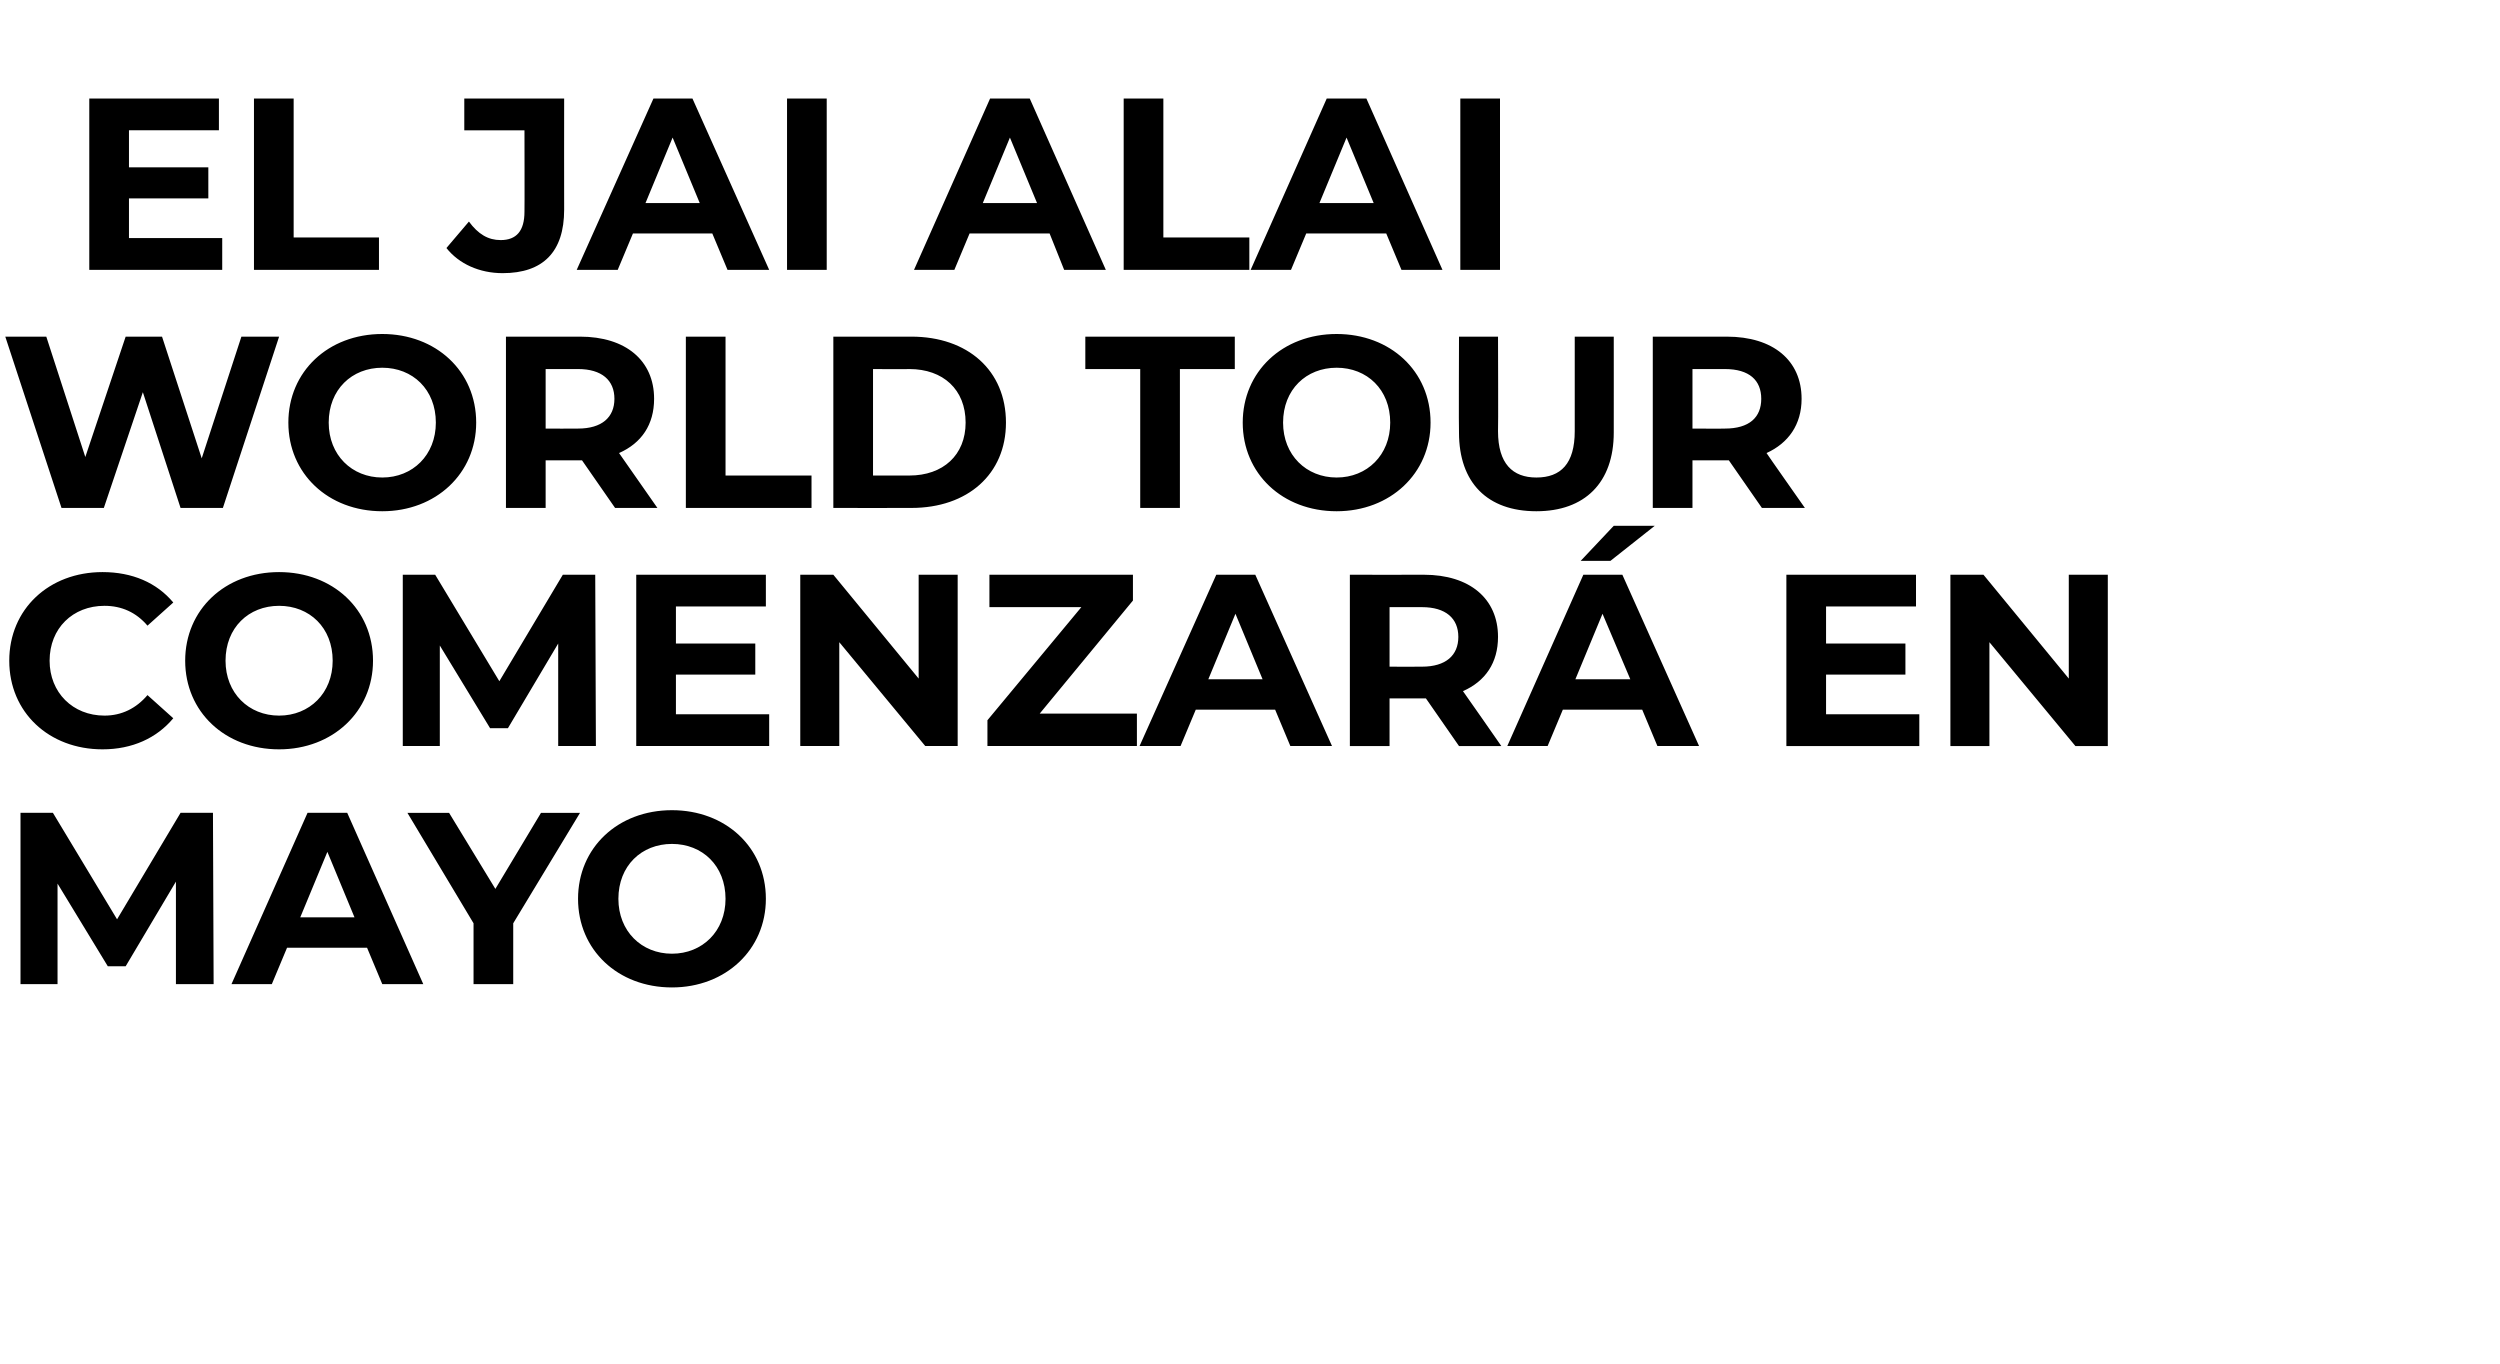
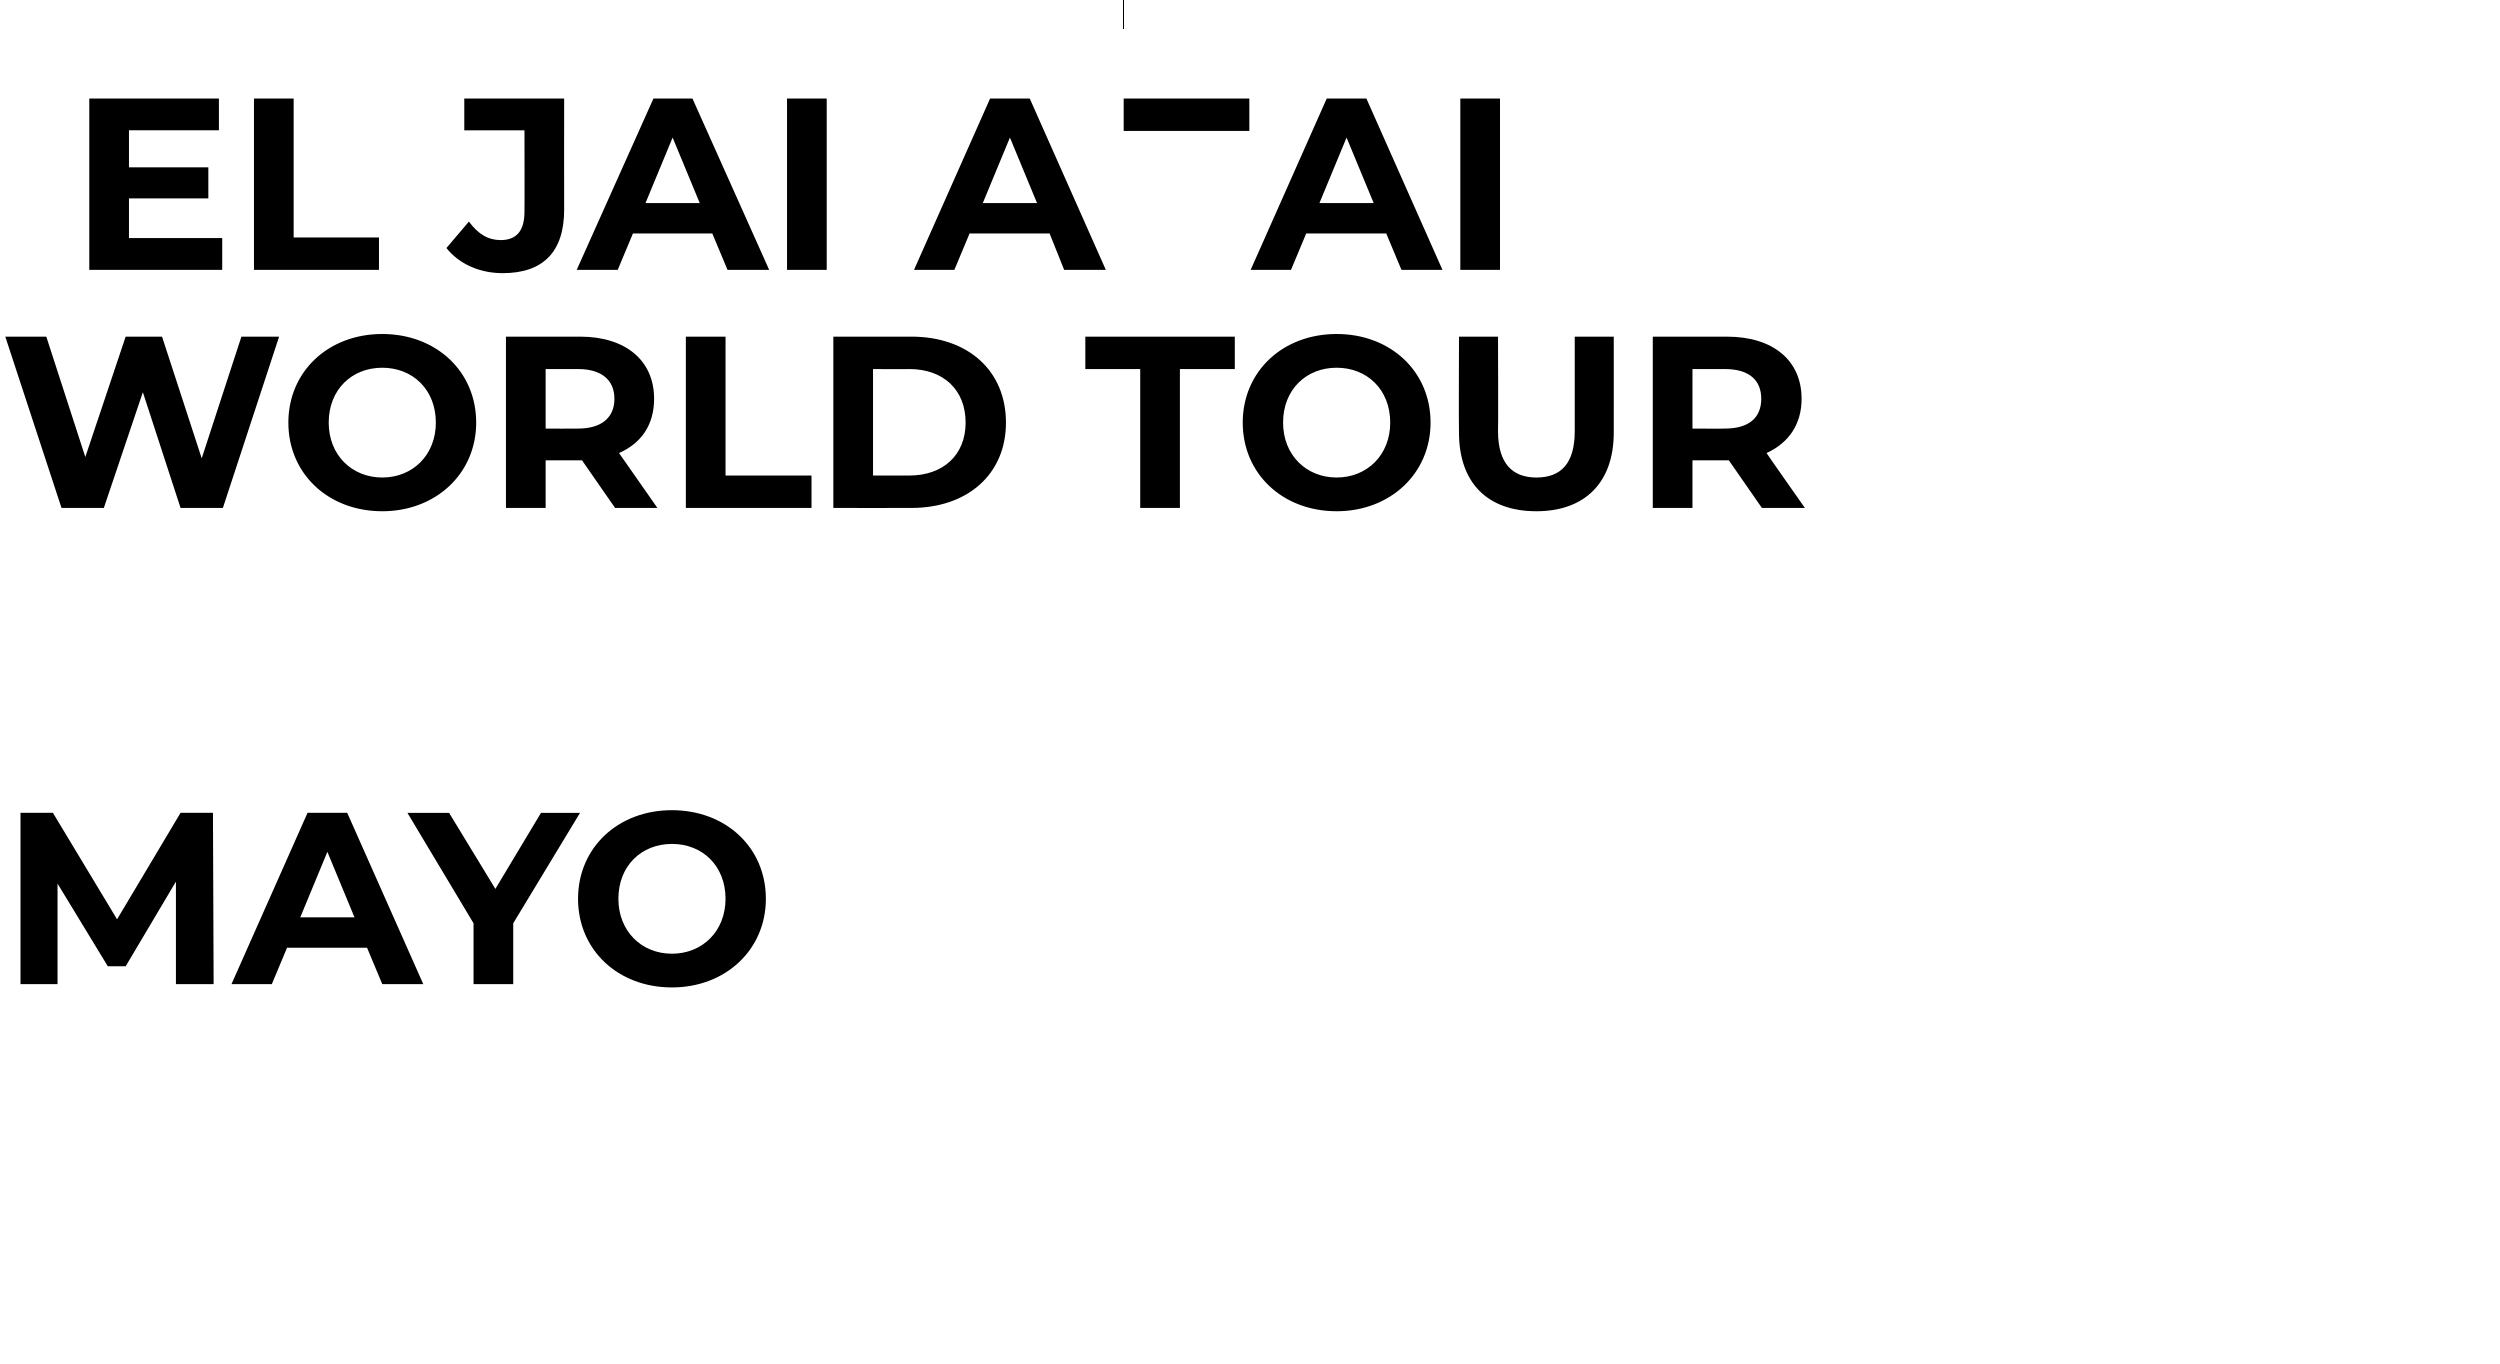
<svg xmlns="http://www.w3.org/2000/svg" version="1.1" width="378px" height="206.3px" viewBox="0 -5 378 206.3" style="top:-5px">
  <desc>El Jai Alai World Tour comenzará en mayo</desc>
  <defs />
  <g id="Polygon36390">
    <path d="m26.6 143.8l0-15.5l-7.6 12.8l-2.7 0l-7.6-12.5l0 15.2l-5.6 0l0-25.9l4.9 0l9.7 16.1l9.6-16.1l4.9 0l.1 25.9l-5.7 0zm28.9-5.5l-12.1 0l-2.3 5.5l-6.1 0l11.5-25.9l6 0l11.5 25.9l-6.2 0l-2.3-5.5zm-1.9-4.6l-4.1-9.9l-4.1 9.9l8.2 0zm24 .9l0 9.2l-6 0l0-9.2l-10-16.7l6.3 0l7 11.5l6.9-11.5l5.9 0l-10.1 16.7zm9.8-3.7c0-7.7 6-13.4 14.2-13.4c8.1 0 14.2 5.6 14.2 13.4c0 7.7-6.1 13.4-14.2 13.4c-8.2 0-14.2-5.7-14.2-13.4zm22.3 0c0-5-3.5-8.3-8.1-8.3c-4.6 0-8.1 3.3-8.1 8.3c0 4.9 3.5 8.3 8.1 8.3c4.6 0 8.1-3.4 8.1-8.3z" stroke="none" fill="#000" />
  </g>
  <g id="Polygon36389">
-     <path d="m1.4 94.9c0-7.8 6-13.4 14.1-13.4c4.5 0 8.2 1.6 10.7 4.6c0 0-3.9 3.5-3.9 3.5c-1.7-2-3.9-3-6.5-3c-4.8 0-8.3 3.4-8.3 8.3c0 4.8 3.5 8.3 8.3 8.3c2.6 0 4.8-1.1 6.5-3.1c0 0 3.9 3.5 3.9 3.5c-2.5 3-6.2 4.7-10.7 4.7c-8.1 0-14.1-5.6-14.1-13.4zm26.6 0c0-7.7 6-13.4 14.2-13.4c8.1 0 14.2 5.6 14.2 13.4c0 7.7-6.1 13.4-14.2 13.4c-8.2 0-14.2-5.7-14.2-13.4zm22.3 0c0-5-3.5-8.3-8.1-8.3c-4.6 0-8.1 3.3-8.1 8.3c0 4.9 3.5 8.3 8.1 8.3c4.6 0 8.1-3.4 8.1-8.3zm34.1 12.9l0-15.5l-7.6 12.8l-2.7 0l-7.6-12.5l0 15.2l-5.6 0l0-25.9l4.9 0l9.7 16.1l9.6-16.1l4.9 0l.1 25.9l-5.7 0zm31.9-4.8l0 4.8l-20.1 0l0-25.9l19.6 0l0 4.8l-13.6 0l0 5.6l12 0l0 4.7l-12 0l0 6l14.1 0zm28.5-21.1l0 25.9l-4.9 0l-13-15.7l0 15.7l-5.9 0l0-25.9l5 0l12.9 15.7l0-15.7l5.9 0zm27.1 21l0 4.9l-22.6 0l0-3.9l14.2-17.1l-13.9 0l0-4.9l21.7 0l0 3.9l-14.1 17.1l14.7 0zm20.9-.6l-12 0l-2.3 5.5l-6.2 0l11.6-25.9l5.9 0l11.6 25.9l-6.3 0l-2.3-5.5zm-1.9-4.6l-4.1-9.9l-4.1 9.9l8.2 0zm29.7 10.1l-5-7.2l-.3 0l-5.2 0l0 7.2l-6 0l0-25.9c0 0 11.2.02 11.2 0c6.9 0 11.2 3.6 11.2 9.4c0 3.9-1.9 6.7-5.3 8.2c.02-.01 5.8 8.3 5.8 8.3l-6.4 0zm-5.6-21c-.03 0-4.9 0-4.9 0l0 9c0 0 4.87.03 4.9 0c3.6 0 5.5-1.7 5.5-4.5c0-2.8-1.9-4.5-5.5-4.5zm28.5-7l-4.5 0l5-5.3l6.2 0l-6.7 5.3zm4.8 22.5l-12 0l-2.3 5.5l-6.1 0l11.5-25.9l5.9 0l11.6 25.9l-6.3 0l-2.3-5.5zm-1.8-4.6l-4.2-9.9l-4.1 9.9l8.3 0zm43.7 5.3l0 4.8l-20.1 0l0-25.9l19.6 0l0 4.8l-13.6 0l0 5.6l12 0l0 4.7l-12 0l0 6l14.1 0zm28.5-21.1l0 25.9l-4.9 0l-13-15.7l0 15.7l-5.9 0l0-25.9l5 0l12.9 15.7l0-15.7l5.9 0z" stroke="none" fill="#000" />
-   </g>
+     </g>
  <g id="Polygon36388">
    <path d="m42.2 45.9l-8.5 25.9l-6.4 0l-5.7-17.5l-5.9 17.5l-6.4 0l-8.5-25.9l6.2 0l5.9 18.2l6.1-18.2l5.5 0l6 18.4l6-18.4l5.7 0zm1.4 13c0-7.7 6-13.4 14.2-13.4c8.1 0 14.2 5.6 14.2 13.4c0 7.7-6.1 13.4-14.2 13.4c-8.2 0-14.2-5.7-14.2-13.4zm22.3 0c0-5-3.5-8.3-8.1-8.3c-4.6 0-8.1 3.3-8.1 8.3c0 4.9 3.5 8.3 8.1 8.3c4.6 0 8.1-3.4 8.1-8.3zm27.1 12.9l-5-7.2l-.3 0l-5.2 0l0 7.2l-6 0l0-25.9c0 0 11.19.02 11.2 0c6.9 0 11.2 3.6 11.2 9.4c0 3.9-1.9 6.7-5.3 8.2c.01-.01 5.8 8.3 5.8 8.3l-6.4 0zm-5.6-21c-.04 0-4.9 0-4.9 0l0 9c0 0 4.86.03 4.9 0c3.6 0 5.5-1.7 5.5-4.5c0-2.8-1.9-4.5-5.5-4.5zm16.3-4.9l6 0l0 21l13 0l0 4.9l-19 0l0-25.9zm22.3 0c0 0 11.79.02 11.8 0c8.5 0 14.3 5.1 14.3 13c0 7.8-5.8 12.9-14.3 12.9c-.01.02-11.8 0-11.8 0l0-25.9zm11.5 21c5.1 0 8.5-3.1 8.5-8c0-5-3.4-8.1-8.5-8.1c-.01.04-5.5 0-5.5 0l0 16.1c0 0 5.49-.01 5.5 0zm34.9-16.1l-8.3 0l0-4.9l22.6 0l0 4.9l-8.3 0l0 21l-6 0l0-21zm15.5 8.1c0-7.7 6-13.4 14.2-13.4c8.1 0 14.2 5.6 14.2 13.4c0 7.7-6.1 13.4-14.2 13.4c-8.2 0-14.2-5.7-14.2-13.4zm22.3 0c0-5-3.5-8.3-8.1-8.3c-4.6 0-8.1 3.3-8.1 8.3c0 4.9 3.5 8.3 8.1 8.3c4.6 0 8.1-3.4 8.1-8.3zm10.4 1.5c-.05.02 0-14.5 0-14.5l5.9 0c0 0 .05 14.3 0 14.3c0 4.9 2.2 7 5.8 7c3.7 0 5.8-2.1 5.8-7c-.01 0 0-14.3 0-14.3l5.9 0c0 0 .01 14.52 0 14.5c0 7.6-4.4 11.9-11.7 11.9c-7.4 0-11.7-4.3-11.7-11.9zm45.8 11.4l-5-7.2l-.3 0l-5.2 0l0 7.2l-6 0l0-25.9c0 0 11.24.02 11.2 0c7 0 11.3 3.6 11.3 9.4c0 3.9-2 6.7-5.3 8.2c-.04-.01 5.8 8.3 5.8 8.3l-6.5 0zm-5.6-21c.01 0-4.9 0-4.9 0l0 9c0 0 4.91.03 4.9 0c3.7 0 5.5-1.7 5.5-4.5c0-2.8-1.8-4.5-5.5-4.5z" stroke="none" fill="#000" />
  </g>
  <g id="Polygon36387">
-     <path d="m33.6 31l0 4.8l-20.1 0l0-25.9l19.6 0l0 4.8l-13.6 0l0 5.6l12 0l0 4.7l-12 0l0 6l14.1 0zm4.8-21.1l6 0l0 21l12.9 0l0 4.9l-18.9 0l0-25.9zm29.1 22.6c0 0 3.4-4 3.4-4c1.4 1.9 2.9 2.8 4.8 2.8c2.4 0 3.6-1.4 3.6-4.3c.03.05 0-12.3 0-12.3l-9.1 0l0-4.8l15.1 0c0 0-.02 16.81 0 16.8c0 6.4-3.2 9.6-9.3 9.6c-3.5 0-6.6-1.4-8.5-3.8zm40.2-2.2l-12 0l-2.3 5.5l-6.2 0l11.6-25.9l5.9 0l11.6 25.9l-6.3 0l-2.3-5.5zm-1.9-4.6l-4.1-9.9l-4.1 9.9l8.2 0zm13.2-15.8l6 0l0 25.9l-6 0l0-25.9zm39.7 20.4l-12.1 0l-2.3 5.5l-6.1 0l11.5-25.9l6 0l11.5 25.9l-6.3 0l-2.2-5.5zm-1.9-4.6l-4.1-9.9l-4.1 9.9l8.2 0zm13.1-15.8l6 0l0 21l13 0l0 4.9l-19 0l0-25.9zm39.7 20.4l-12.1 0l-2.3 5.5l-6.1 0l11.5-25.9l6 0l11.5 25.9l-6.2 0l-2.3-5.5zm-1.9-4.6l-4.1-9.9l-4.1 9.9l8.2 0zm13.1-15.8l6 0l0 25.9l-6 0l0-25.9z" stroke="none" fill="#000" />
+     <path d="m33.6 31l0 4.8l-20.1 0l0-25.9l19.6 0l0 4.8l-13.6 0l0 5.6l12 0l0 4.7l-12 0l0 6l14.1 0zm4.8-21.1l6 0l0 21l12.9 0l0 4.9l-18.9 0l0-25.9zm29.1 22.6c0 0 3.4-4 3.4-4c1.4 1.9 2.9 2.8 4.8 2.8c2.4 0 3.6-1.4 3.6-4.3c.03.05 0-12.3 0-12.3l-9.1 0l0-4.8l15.1 0c0 0-.02 16.81 0 16.8c0 6.4-3.2 9.6-9.3 9.6c-3.5 0-6.6-1.4-8.5-3.8zm40.2-2.2l-12 0l-2.3 5.5l-6.2 0l11.6-25.9l5.9 0l11.6 25.9l-6.3 0l-2.3-5.5zm-1.9-4.6l-4.1-9.9l-4.1 9.9l8.2 0zm13.2-15.8l6 0l0 25.9l-6 0l0-25.9zm39.7 20.4l-12.1 0l-2.3 5.5l-6.1 0l11.5-25.9l6 0l11.5 25.9l-6.3 0l-2.2-5.5zm-1.9-4.6l-4.1-9.9l-4.1 9.9l8.2 0zm13.1-15.8l6 0l13 0l0 4.9l-19 0l0-25.9zm39.7 20.4l-12.1 0l-2.3 5.5l-6.1 0l11.5-25.9l6 0l11.5 25.9l-6.2 0l-2.3-5.5zm-1.9-4.6l-4.1-9.9l-4.1 9.9l8.2 0zm13.1-15.8l6 0l0 25.9l-6 0l0-25.9z" stroke="none" fill="#000" />
  </g>
</svg>